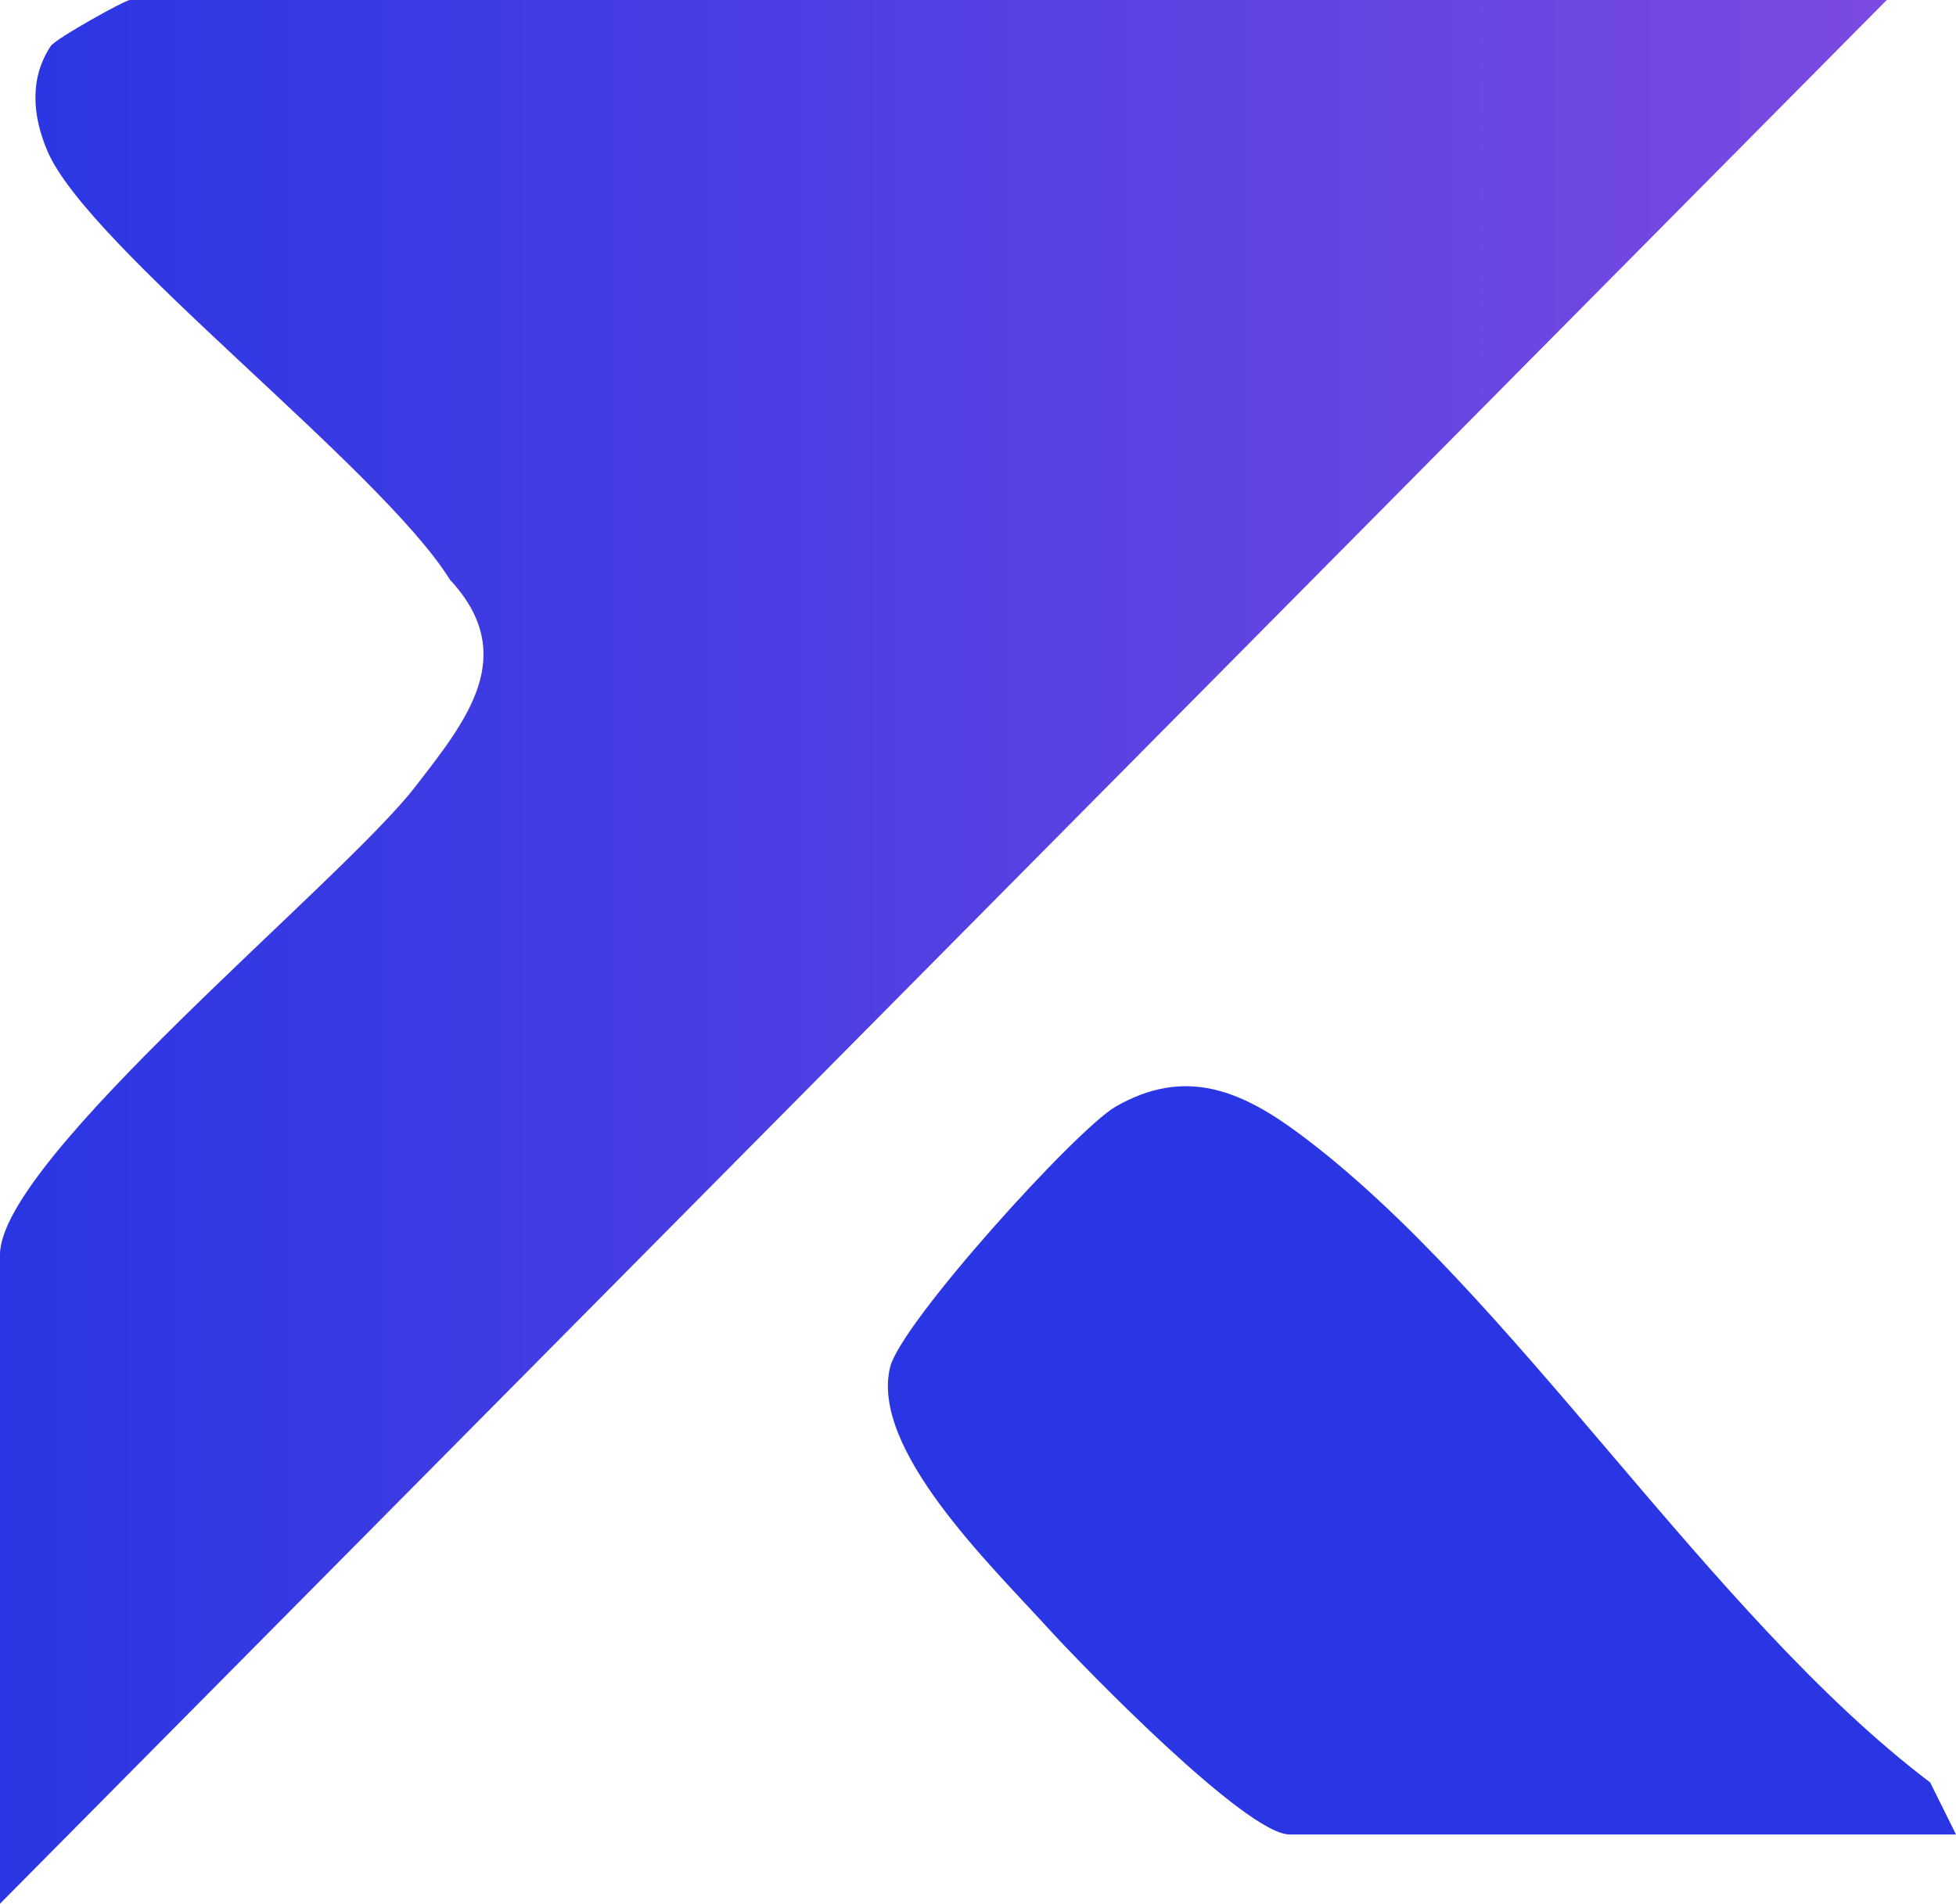
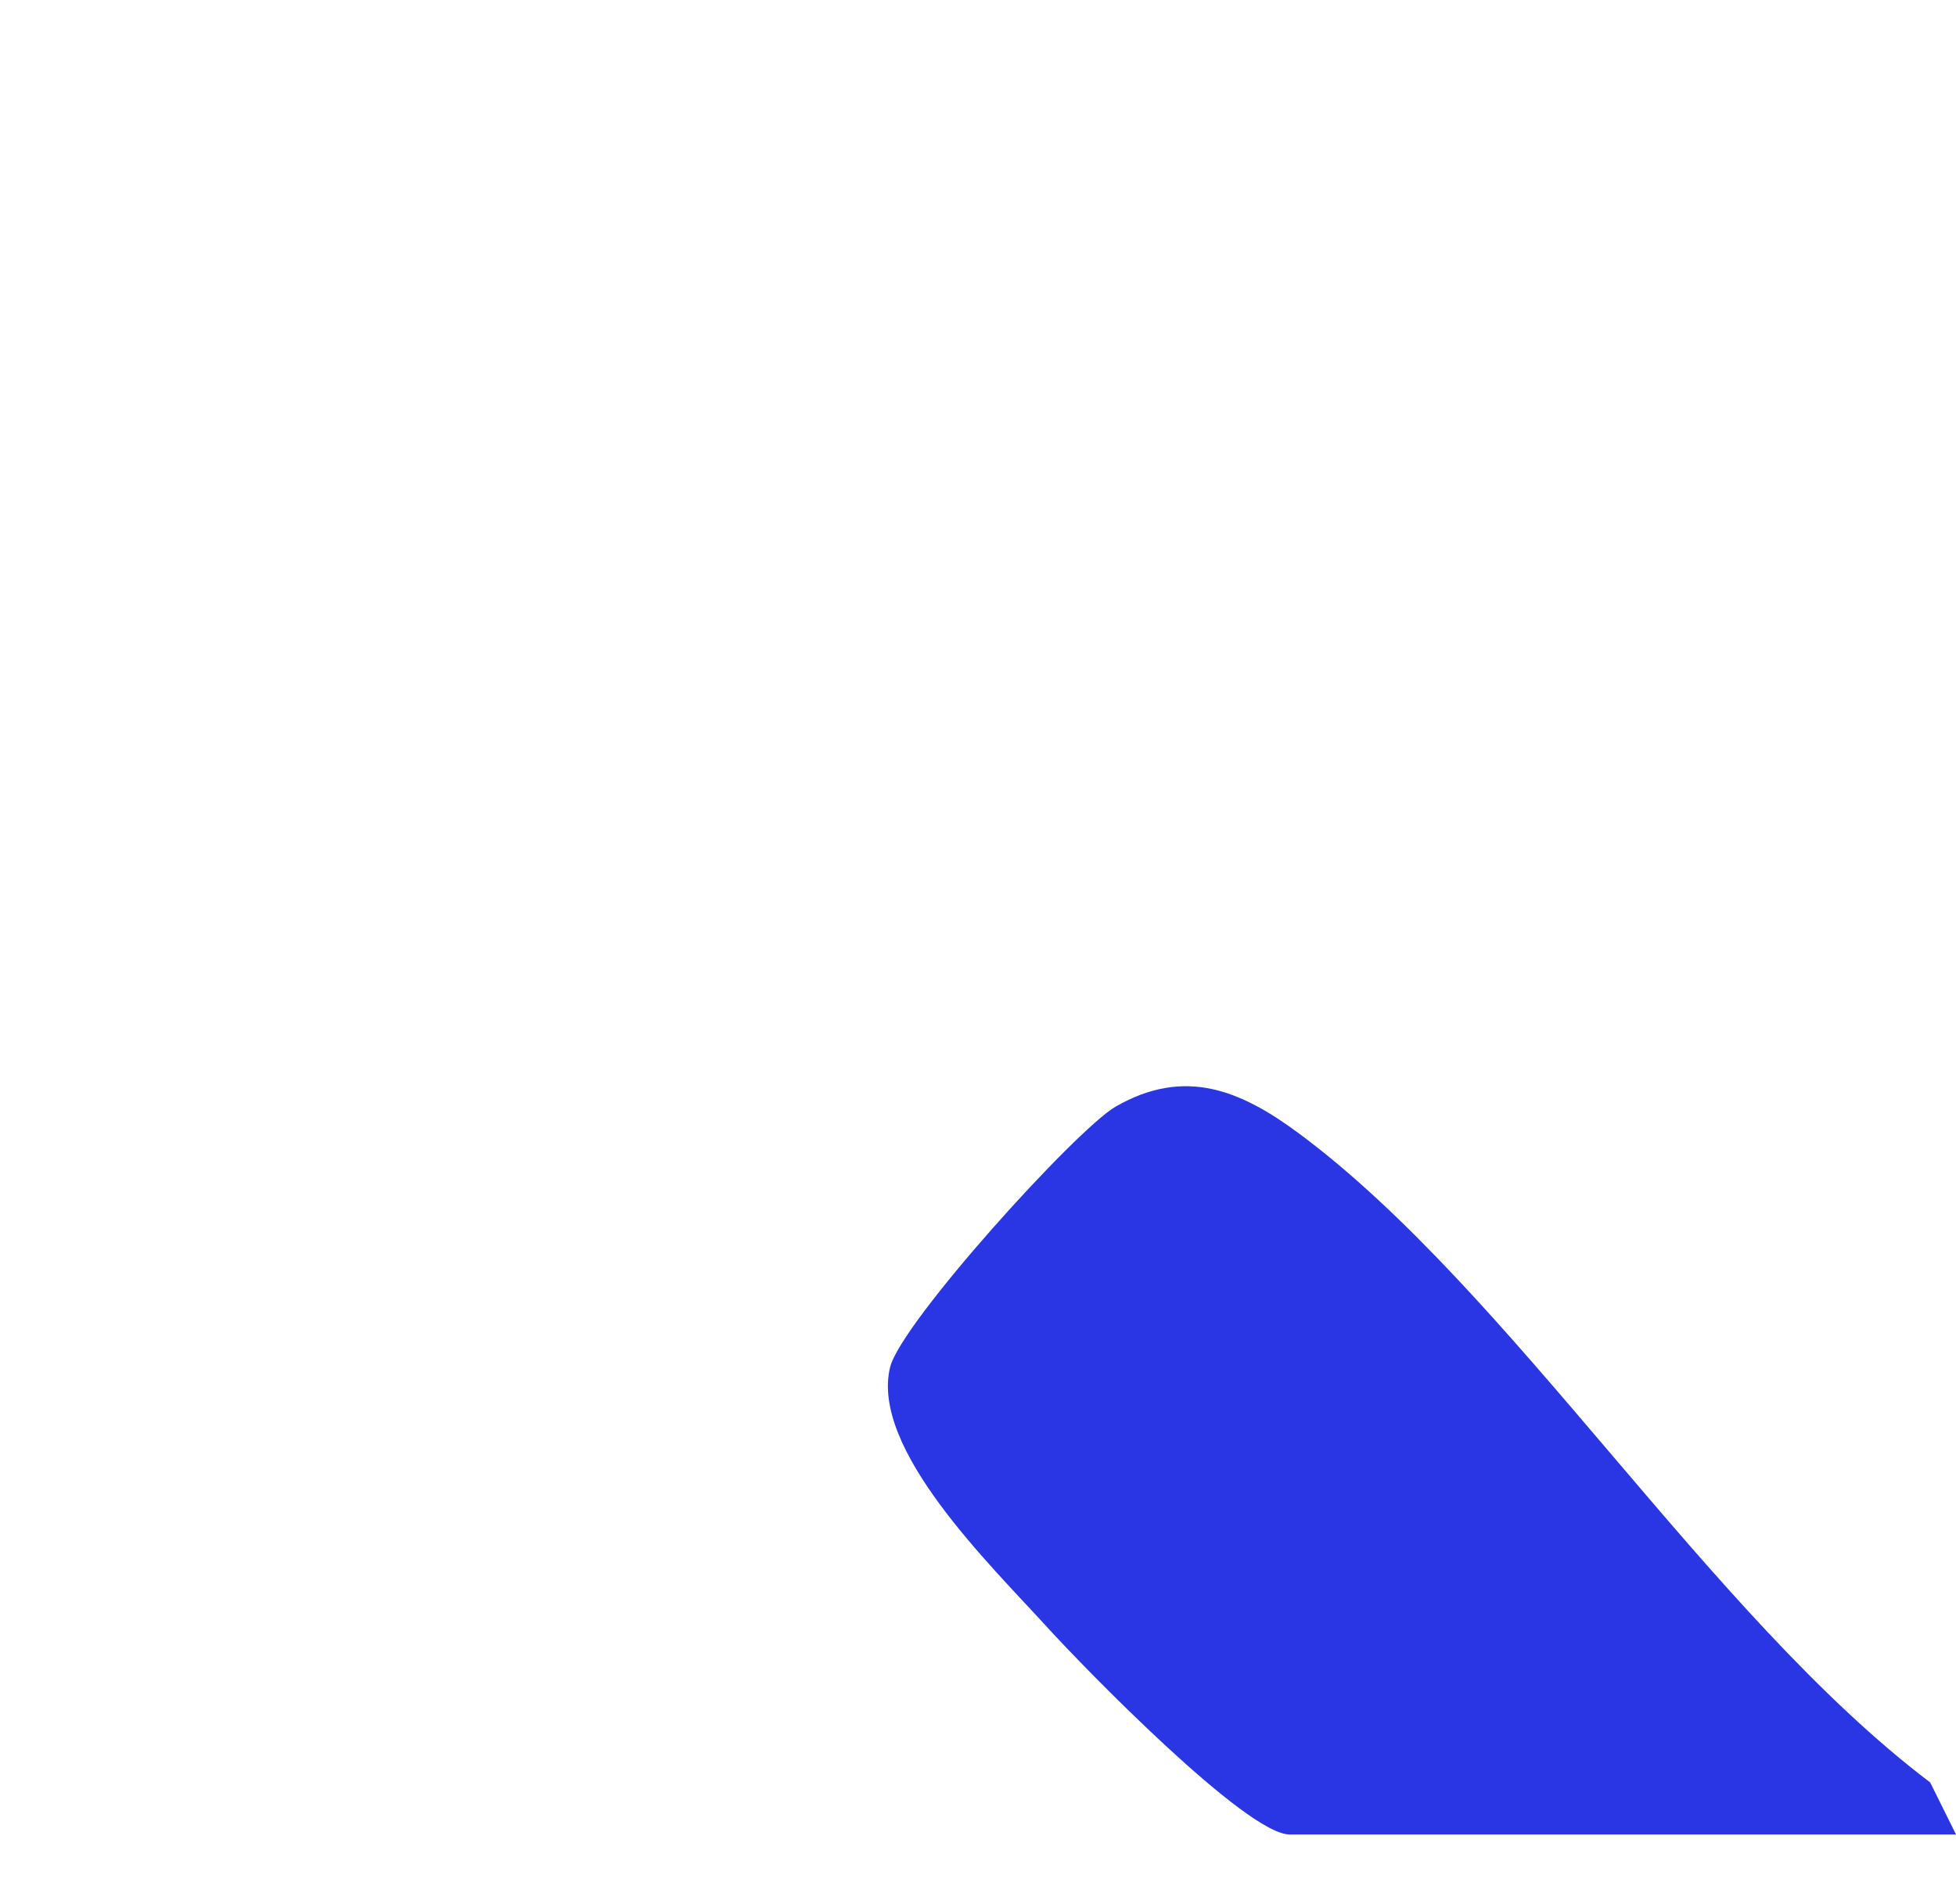
<svg xmlns="http://www.w3.org/2000/svg" id="Layer_2" viewBox="0 0 524.55 510.62">
  <defs>
    <style>.cls-1{fill:#2a36e3;}.cls-2{fill:url(#linear-gradient);}</style>
    <linearGradient id="linear-gradient" x1="0" y1="255.31" x2="505.98" y2="255.31" gradientUnits="userSpaceOnUse">
      <stop offset="0" stop-color="#2a36e3" />
      <stop offset="1" stop-color="#7b4ae2" />
    </linearGradient>
  </defs>
  <g id="Isolation_Mode">
-     <path class="cls-2" d="M505.98,0L0,510.62v-174.08c0-25.7,91.66-100.02,111.3-125.44,13.58-17.58,28.26-35.29,9.37-55.6C102.15,125.64,23.75,66.37,12.73,40.55c-3.97-9.31-4.93-19.39.85-28.16C14.92,10.34,33.59,0,34.82,0h471.16Z" />
    <path class="cls-1" d="M524.55,492.05h-178.72c-11.57,0-54.99-44.58-65.05-55.64-15.31-16.83-47.39-47.8-42.08-69.68,2.89-11.88,49.93-63.81,60.45-69.88,18.68-10.78,33.75-4.26,49.1,7.1,57.14,42.33,109.83,129.07,169.37,174.14l6.93,13.96Z" />
  </g>
</svg>